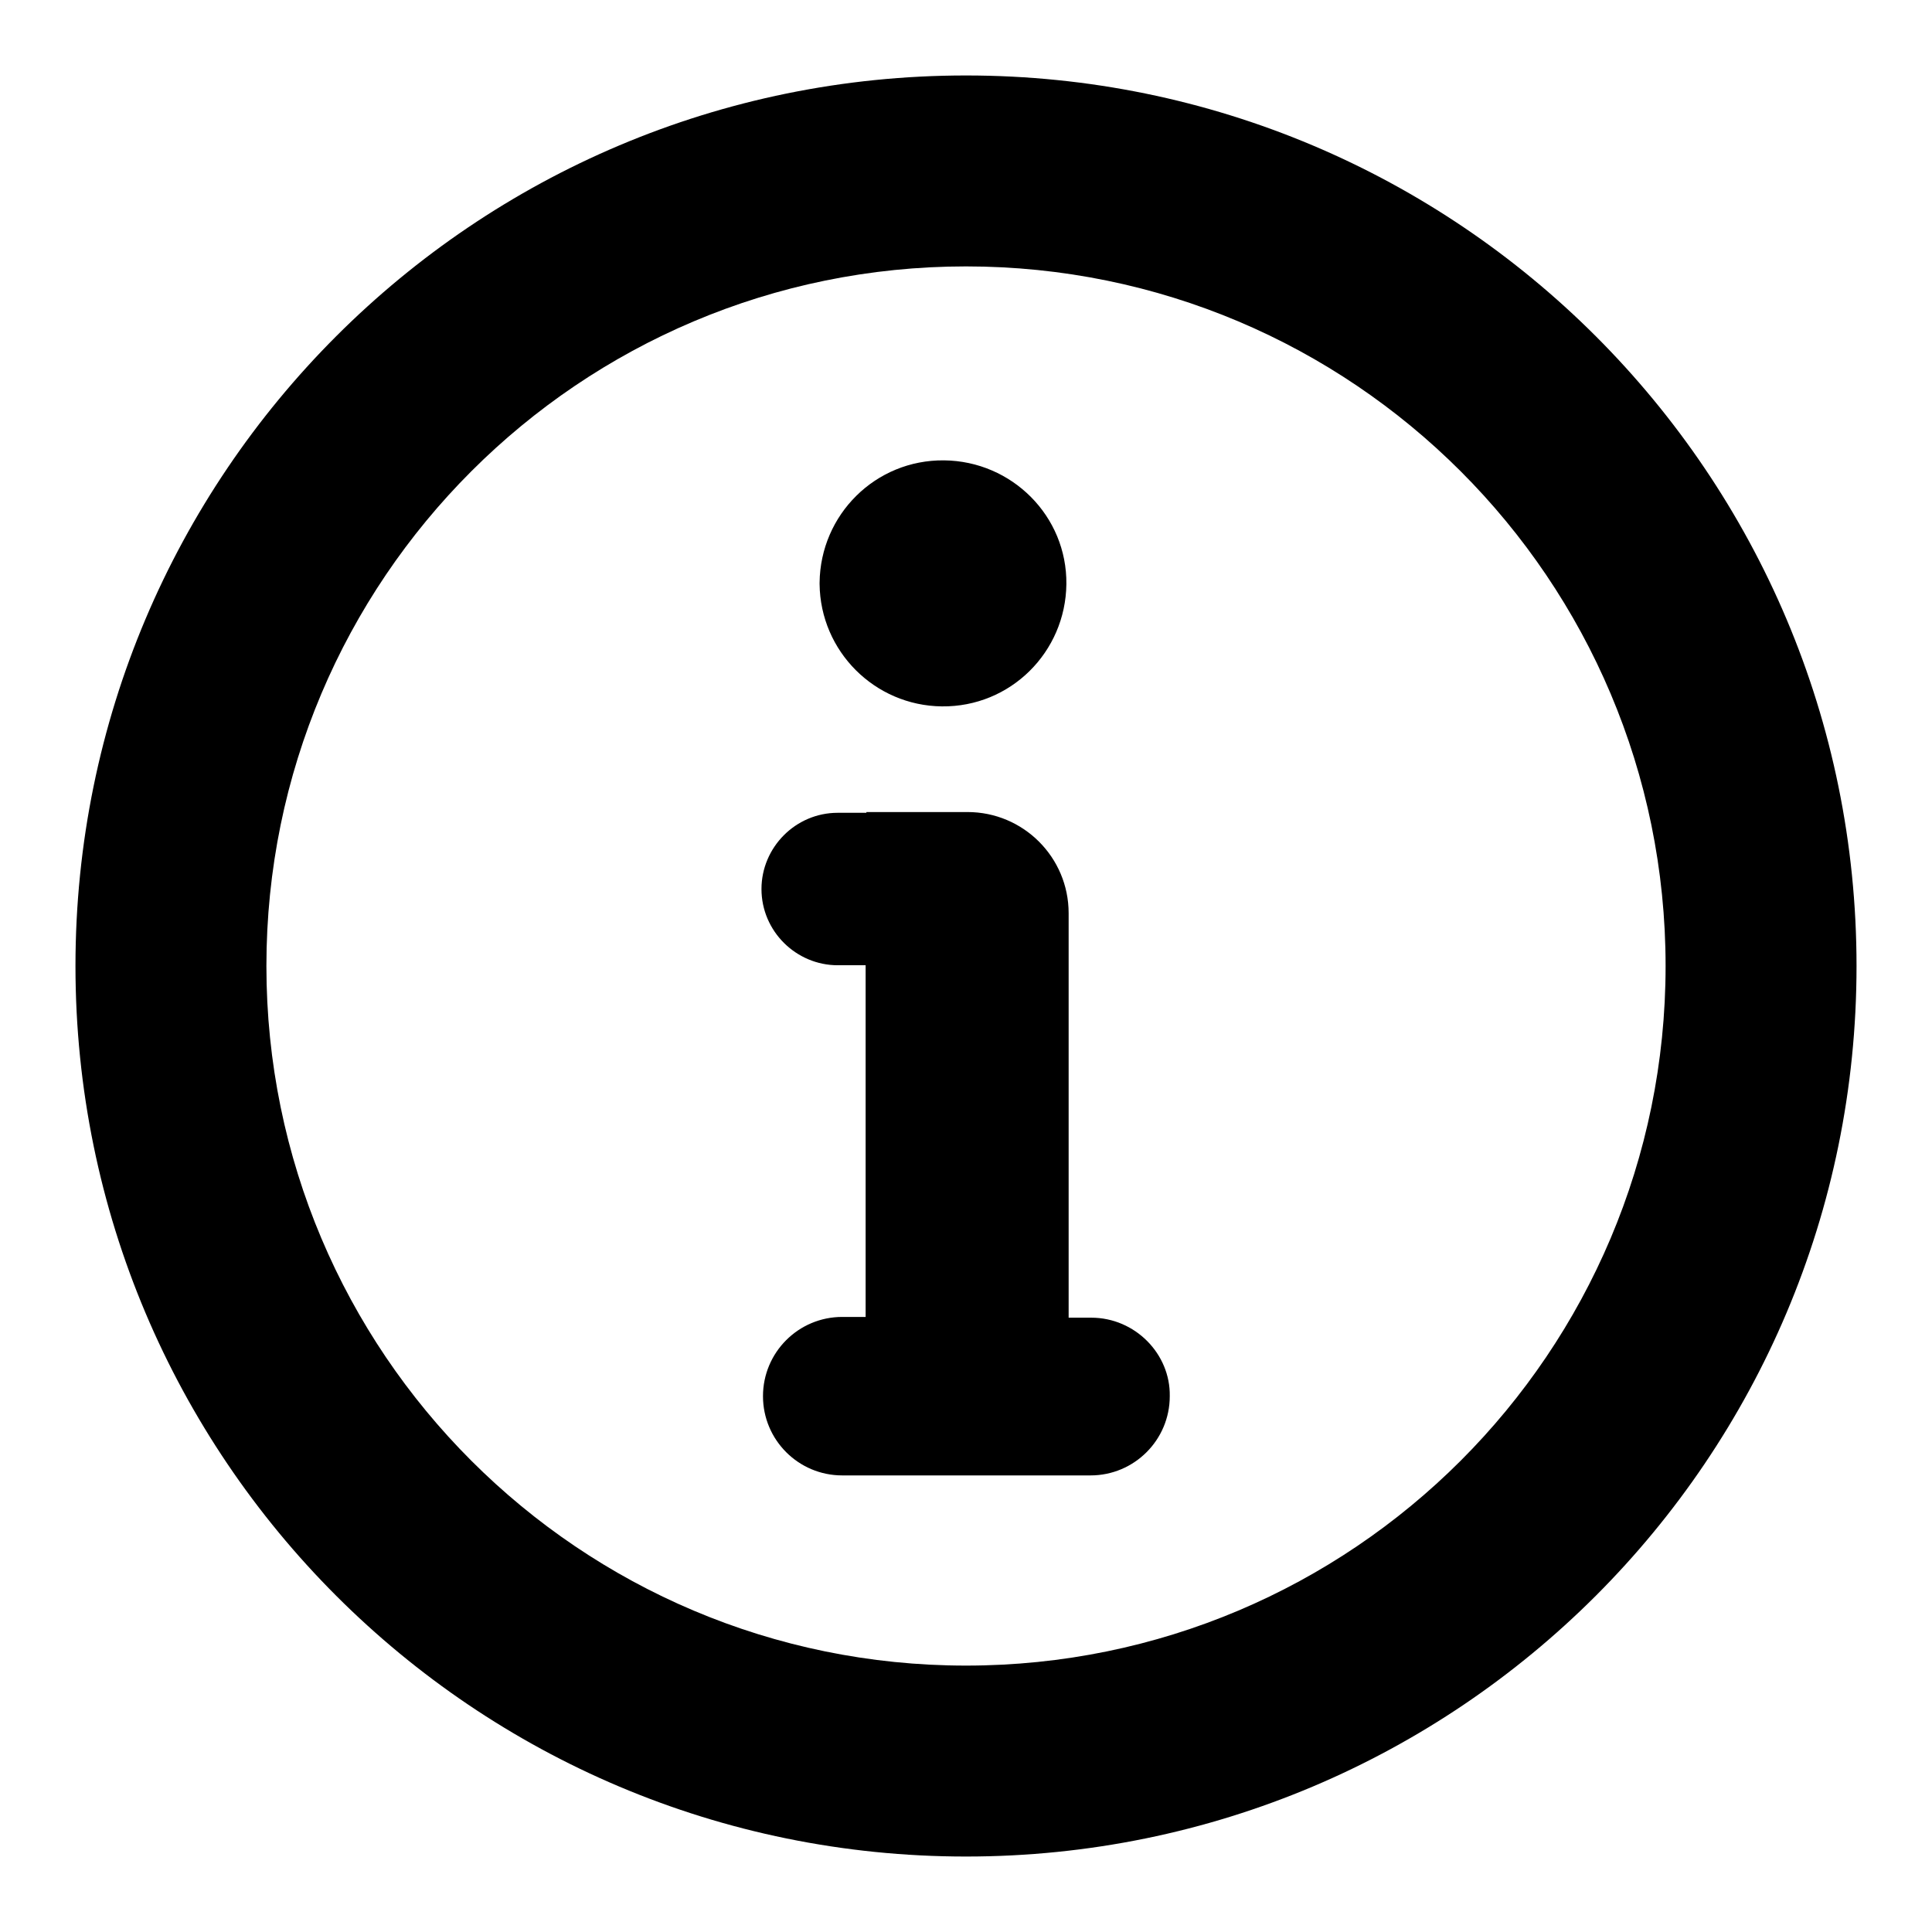
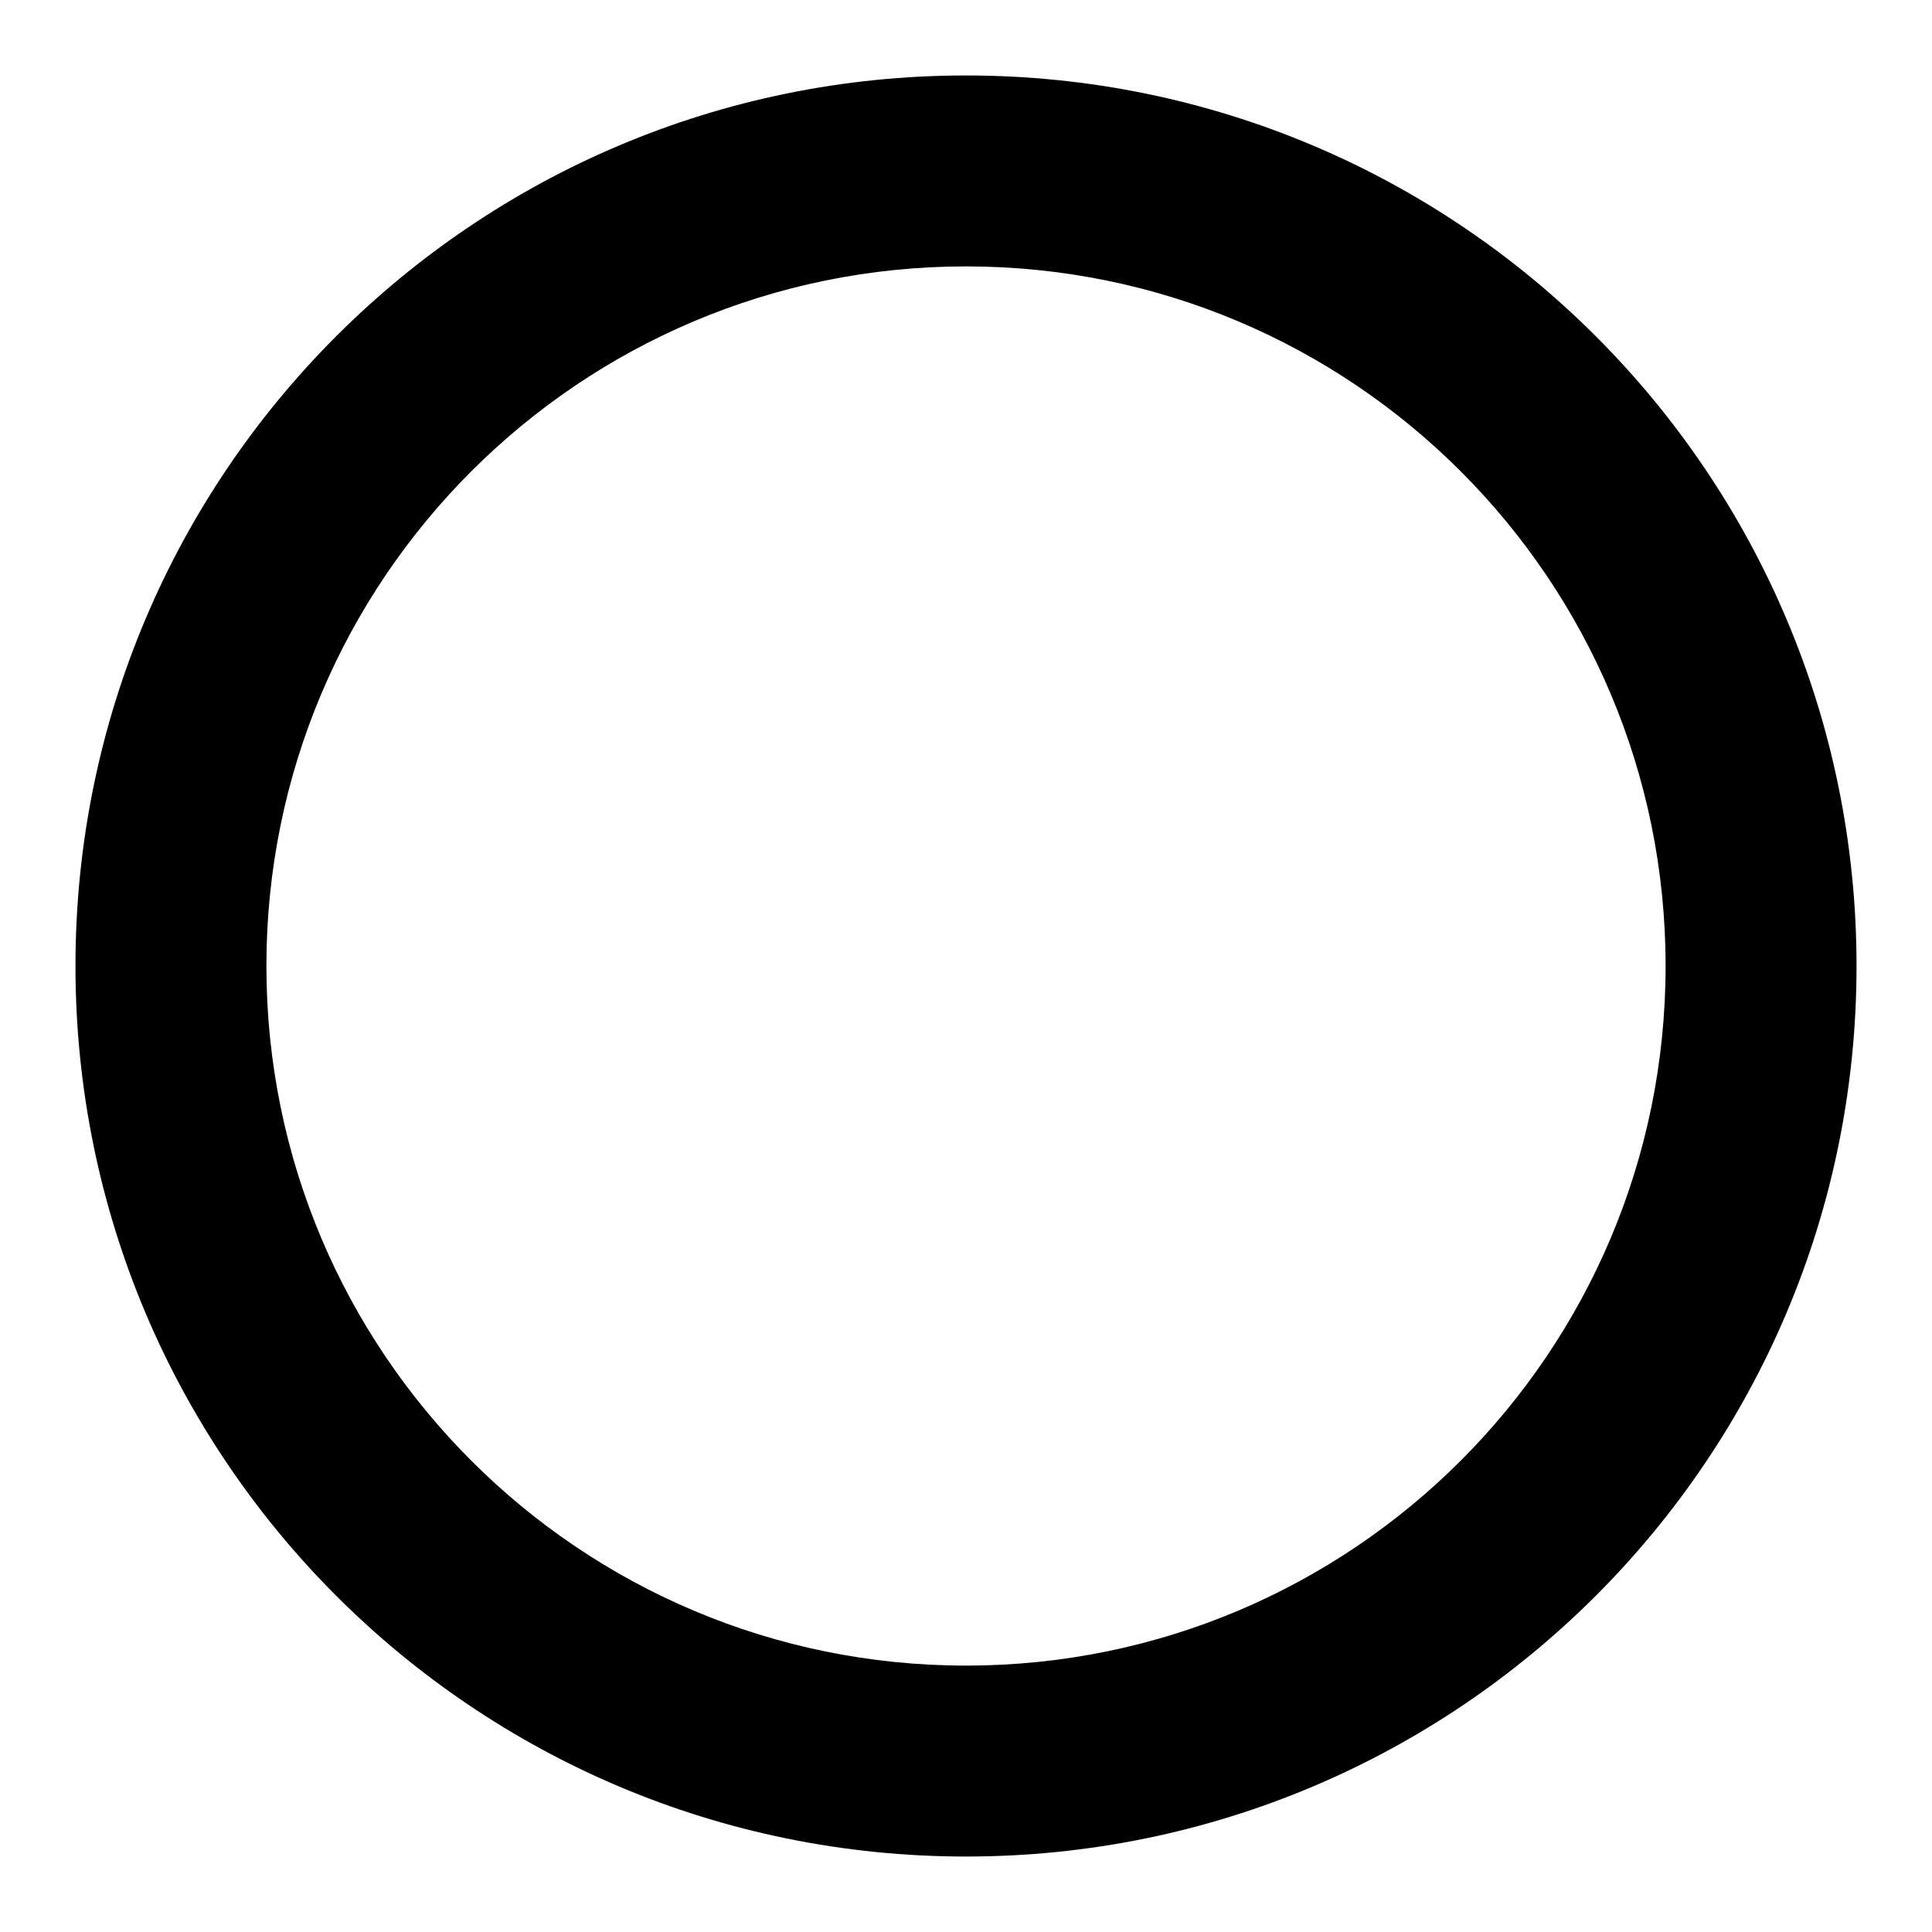
<svg xmlns="http://www.w3.org/2000/svg" version="1.1" x="0px" y="0px" viewBox="0 0 256 256" enable-background="new 0 0 256 256" xml:space="preserve">
  <g>
    <g>
-       <path fill="#000000" d="M108.6,77.2c0.1-9,7.4-16.3,16.5-16.2c9,0.1,16.3,7.4,16.2,16.4s-7.4,16.3-16.5,16.2c-8.9-0.1-16.1-7.3-16.2-16.2V77.2z" />
-       <path fill="#000000" d="M144.6,174.6h-3v-53.6c0-7.4-6-13.4-13.4-13.4h-13.4v0.1H111c-5.6,0-10.1,4.6-10.1,10.1c0,5.6,4.6,10.1,10.1,10.1h3.7v46.6h-3.1c-5.8,0-10.5,4.7-10.5,10.5c0,5.8,4.7,10.5,10.5,10.5h32.9c5.8,0,10.5-4.7,10.5-10.5C155.1,179.4,150.4,174.6,144.6,174.6z" />
      <path fill="#000000" d="M128,10C62.8,10,10,62.8,10,128c0,65.2,52.8,118,118,118c65.2,0,118-52.8,118-118C246,62.8,193.2,10,128,10z M128,220.7c-51.2,0-92.7-41.5-92.7-92.7c0-51.2,41.5-92.7,92.7-92.7c51.2,0,92.7,41.5,92.7,92.7C220.7,179.2,179.2,220.7,128,220.7z" />
    </g>
  </g>
</svg>